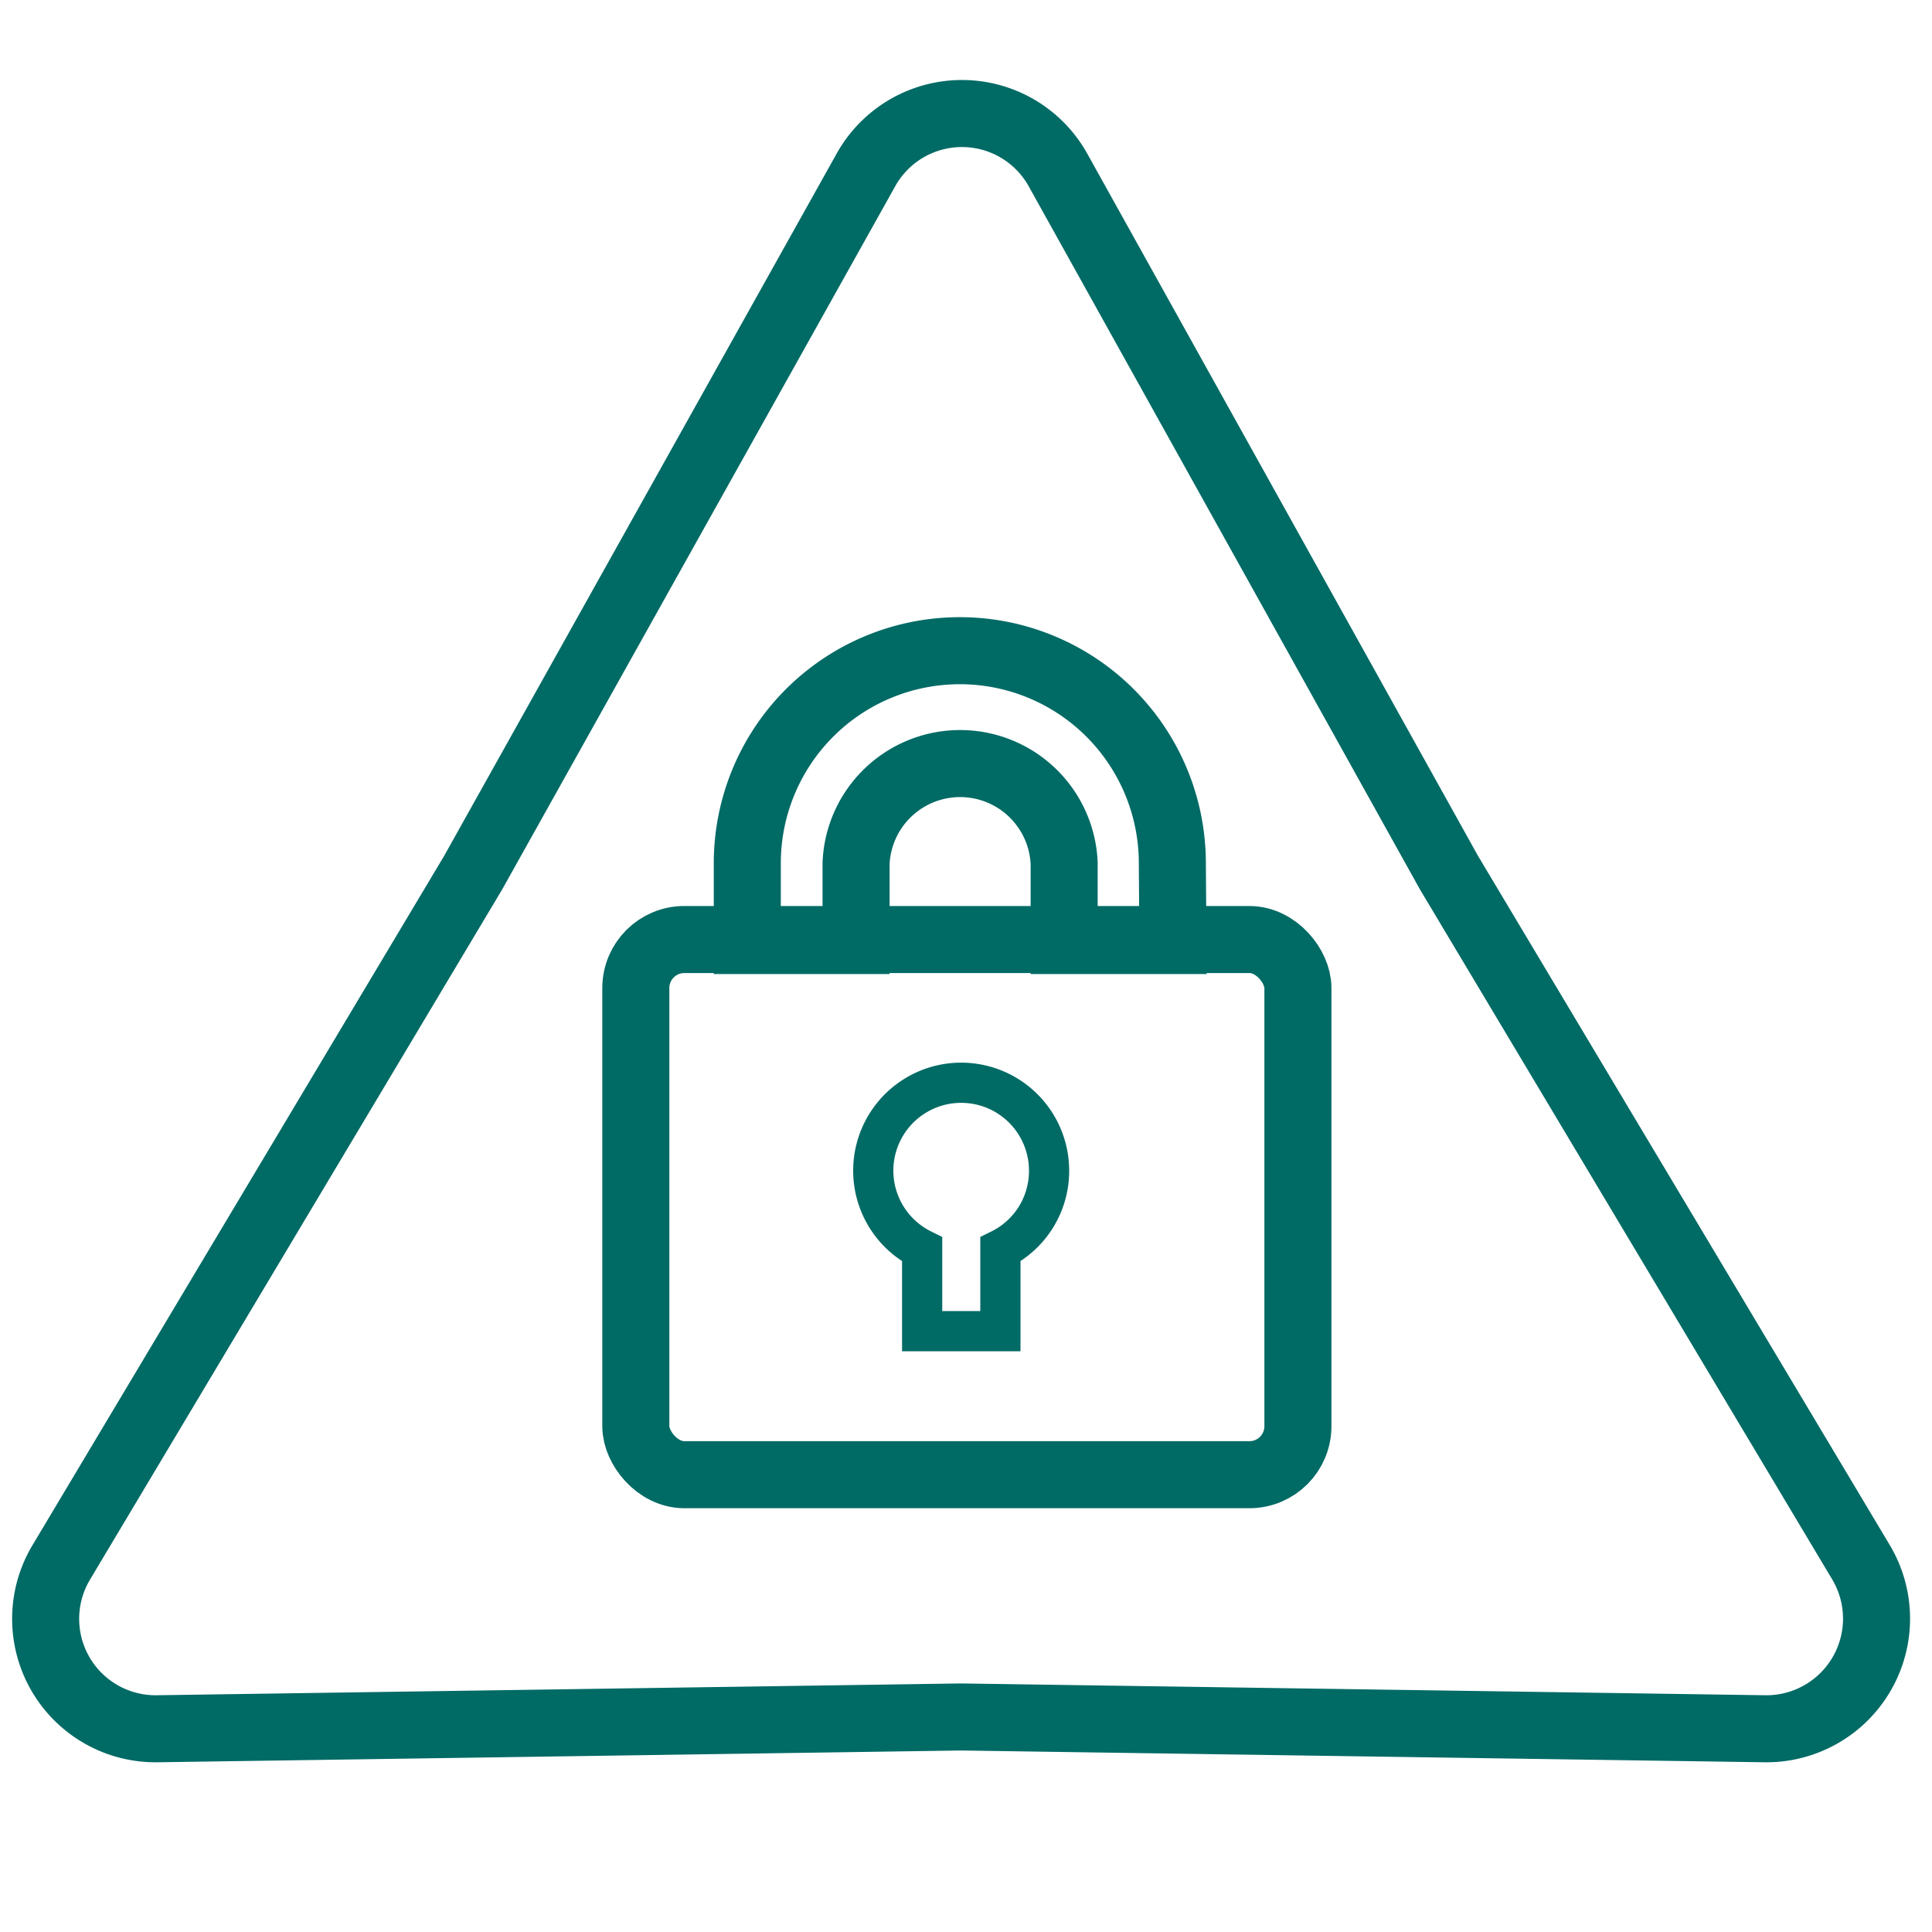
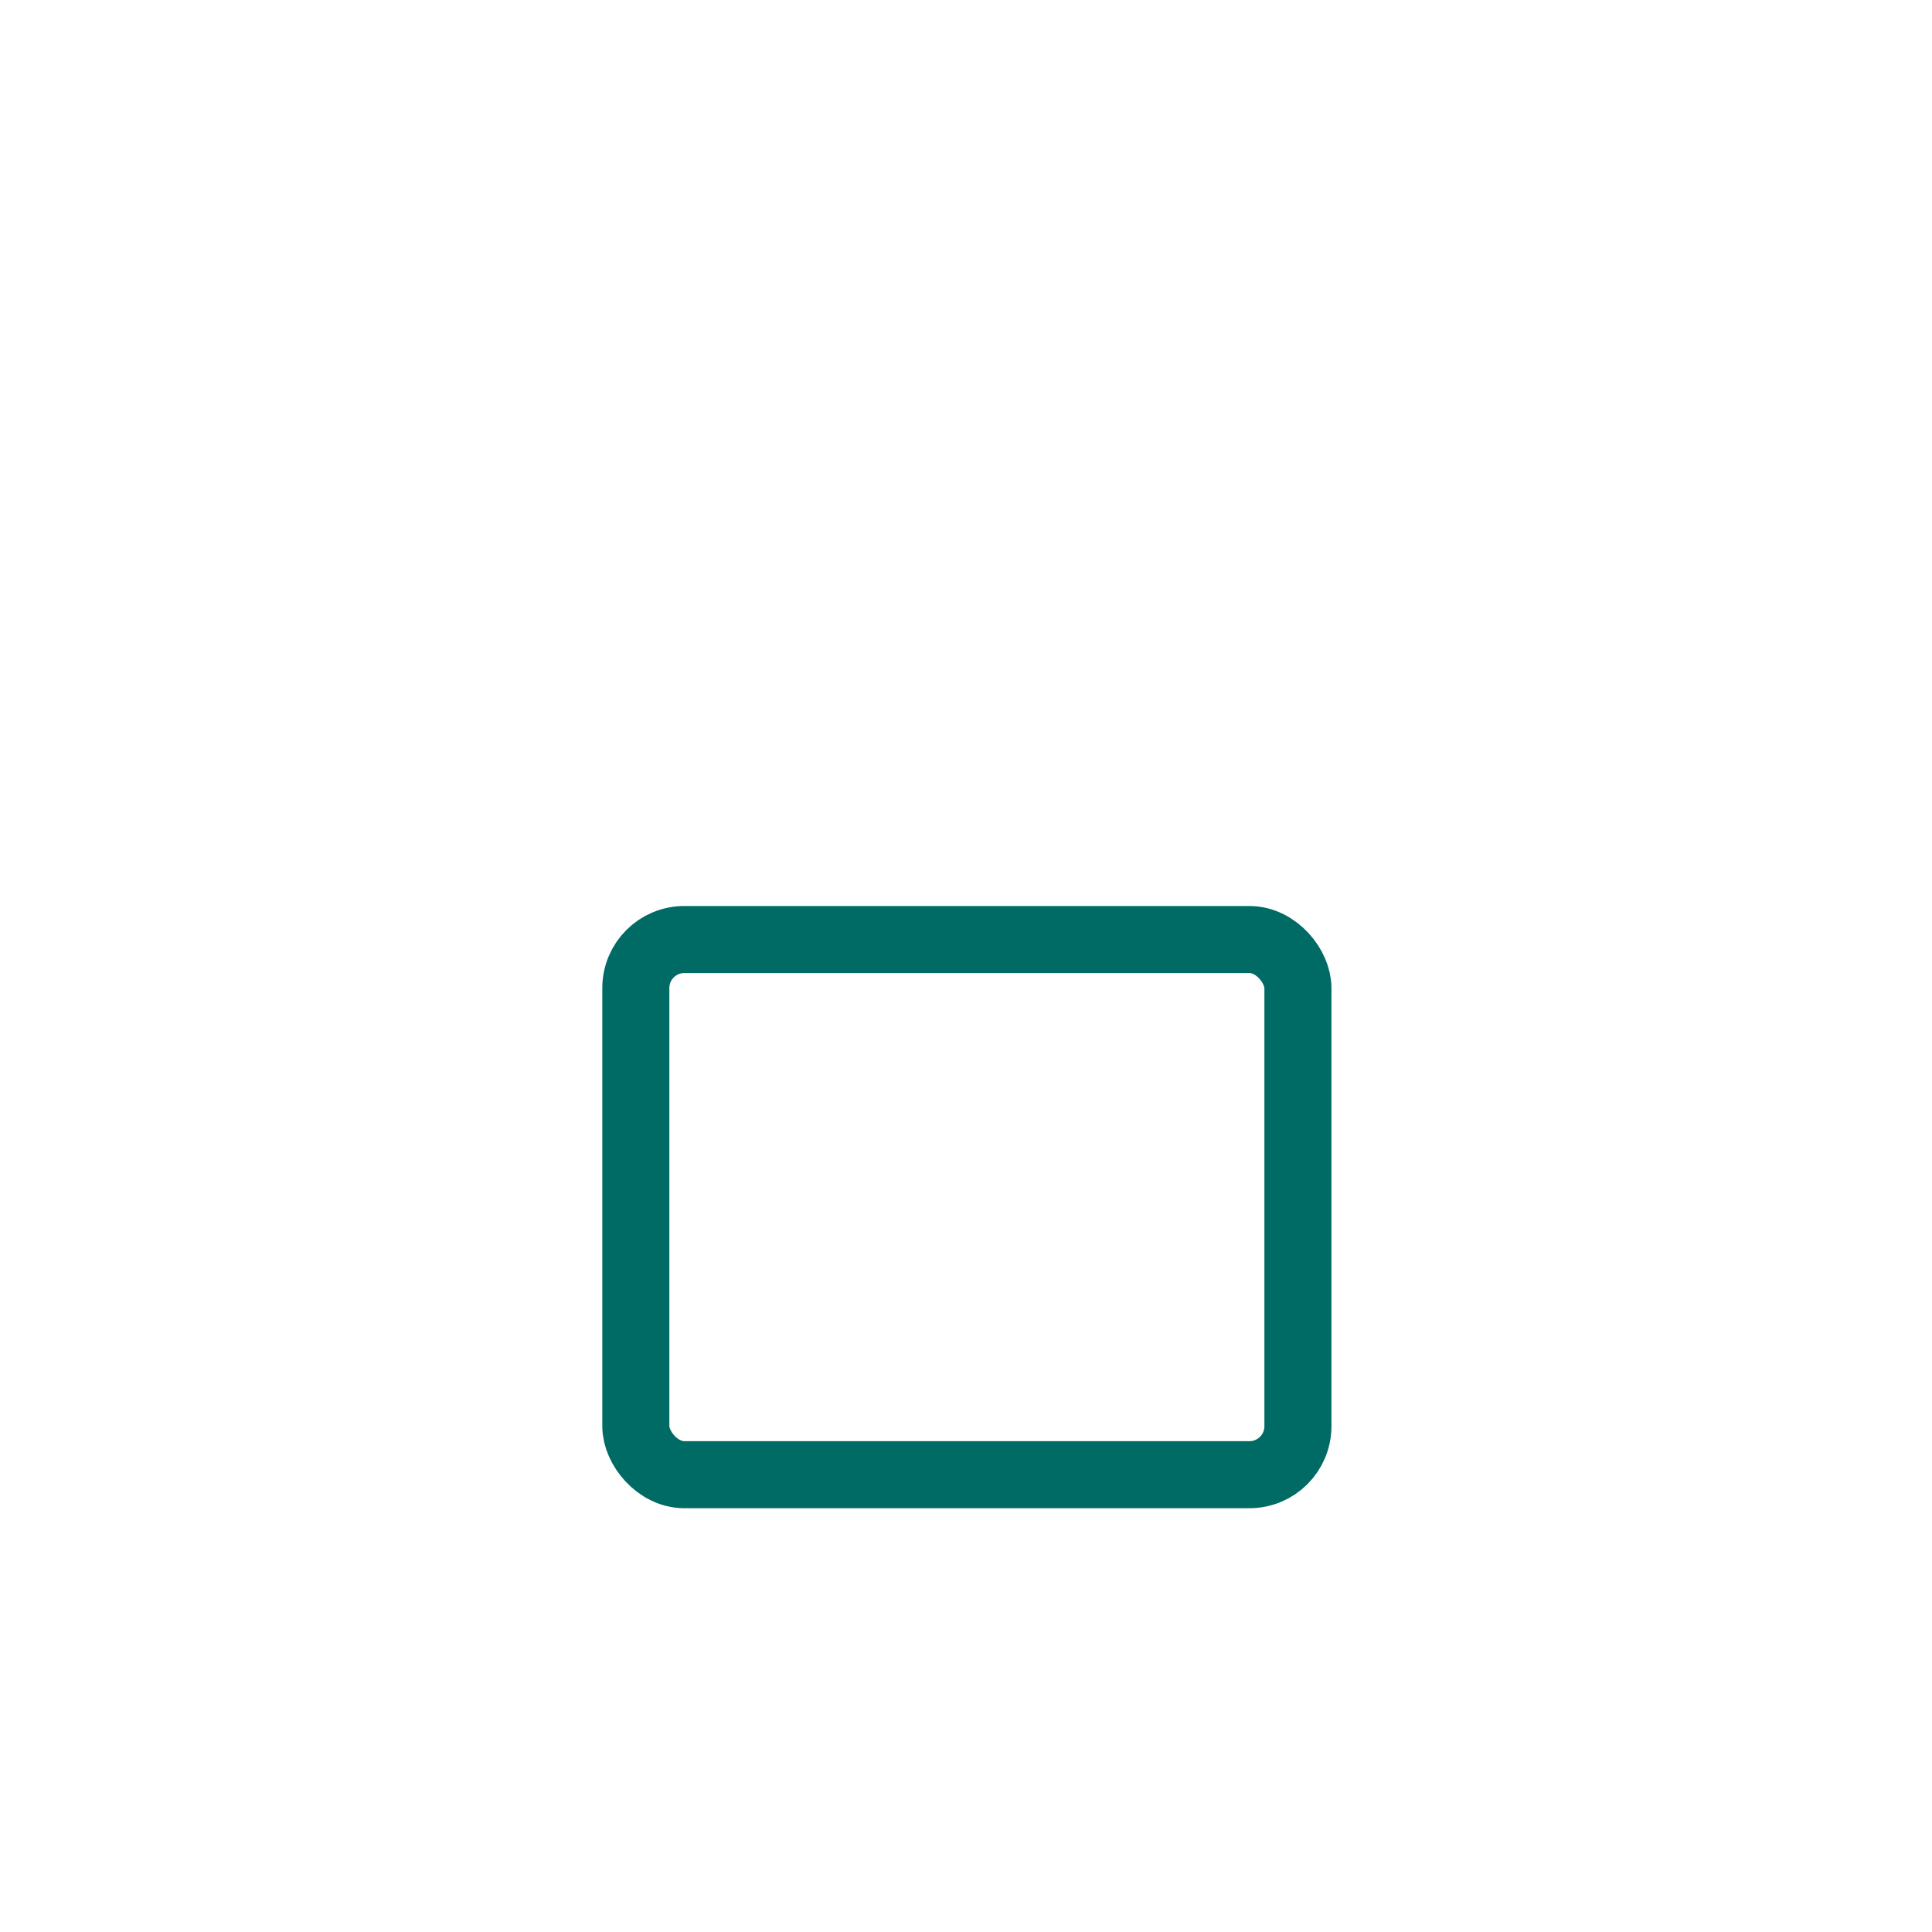
<svg xmlns="http://www.w3.org/2000/svg" viewBox="0 0 100 100">
  <g fill="none" stroke="#006a65" stroke-miterlimit="10">
-     <path d="m44.79 8.85a5.69 5.69 0 0 1 10 0l20.21 36.32 21.33 35.7a5.7 5.7 0 0 1 -5 8.61l-41.58-.61-41.58.61a5.69 5.69 0 0 1 -5-8.61l21.32-35.7z" stroke-width="3.47" />
    <rect height="27.7" rx="2.51" stroke-width="3.47" width="34.27" x="32.91" y="48.63" />
-     <path d="m54.3 60.61a4.55 4.55 0 1 0 -6.57 4.06v4.23h4.05v-4.23a4.53 4.53 0 0 0 2.52-4.06z" stroke-width="2.08" />
-     <path d="m60.68 44.68a11 11 0 1 0 -22 0v4h5.63v-4a5.39 5.39 0 0 1 10.77 0v4h5.63z" stroke-width="3.47" />
  </g>
</svg>